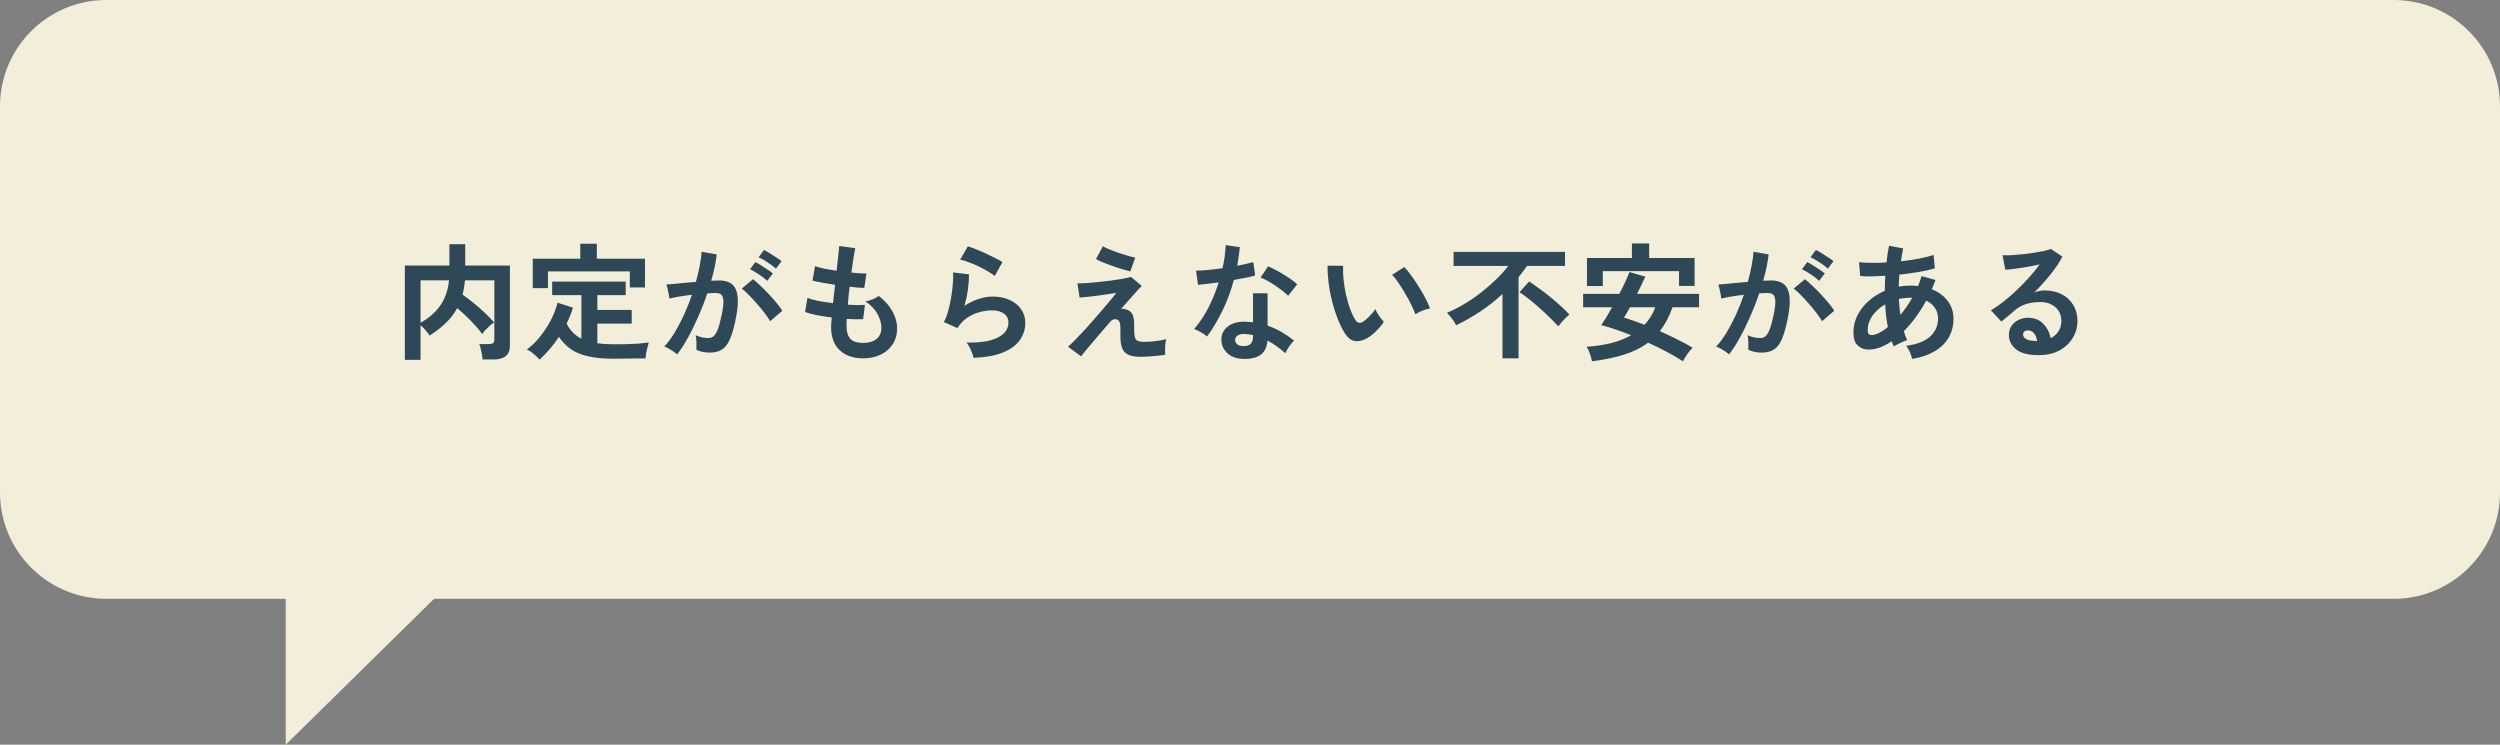
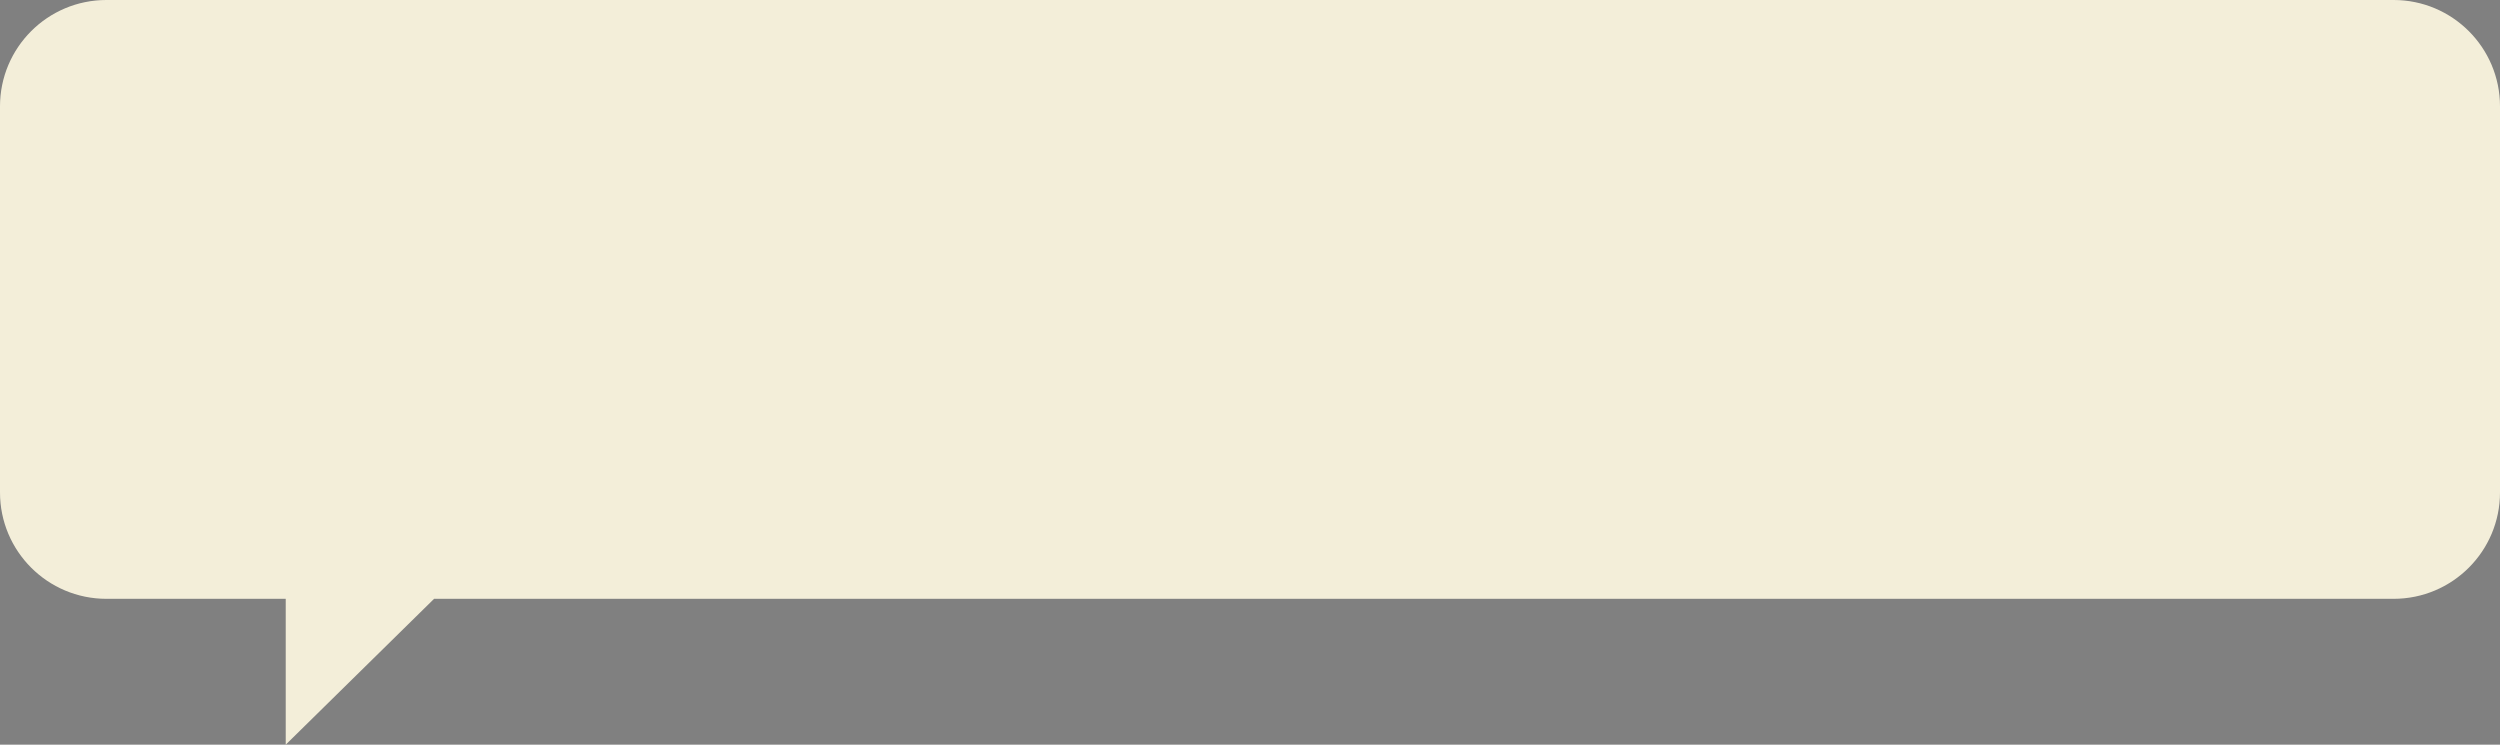
<svg xmlns="http://www.w3.org/2000/svg" width="235" height="70" viewBox="0 0 235 70" fill="none">
  <rect x="0" y="0" width="235" height="70" fill="#808080" stroke="none" />
  <path fill-rule="evenodd" clip-rule="evenodd" d="M225 0C230.523 0 235 4.477 235 10V46.289C235 51.812 230.523 56.289 225 56.289L40.803 56.289L26.858 70V56.289L10 56.289C4.477 56.289 0 51.812 0 46.289V10C0 4.477 4.477 0 10 0H225Z" fill="#F3EED9" />
-   <path d="M38.056 33.828V24.96H42.244V22.956H43.732V24.96H47.932V32.508C47.932 33.364 47.416 33.792 46.384 33.792H45.364C45.356 33.656 45.336 33.496 45.304 33.312C45.272 33.128 45.232 32.948 45.184 32.772C45.144 32.588 45.1 32.444 45.052 32.34H45.988C46.156 32.34 46.276 32.312 46.348 32.256C46.428 32.2 46.468 32.092 46.468 31.932V26.352H43.708C43.684 26.6 43.652 26.836 43.612 27.06C43.58 27.276 43.536 27.488 43.48 27.696C43.816 27.928 44.168 28.196 44.536 28.5C44.904 28.796 45.256 29.104 45.592 29.424C45.928 29.736 46.212 30.032 46.444 30.312C46.332 30.384 46.2 30.484 46.048 30.612C45.904 30.74 45.764 30.876 45.628 31.02C45.5 31.156 45.4 31.284 45.328 31.404C45.04 31.004 44.68 30.584 44.248 30.144C43.824 29.704 43.4 29.312 42.976 28.968C42.696 29.488 42.336 29.956 41.896 30.372C41.464 30.788 40.956 31.18 40.372 31.548C40.308 31.412 40.188 31.248 40.012 31.056C39.844 30.856 39.684 30.692 39.532 30.564V33.828H38.056ZM39.532 30.336C40.276 29.928 40.88 29.408 41.344 28.776C41.816 28.136 42.104 27.328 42.208 26.352H39.532V30.336ZM50.716 33.804C50.636 33.7 50.524 33.584 50.38 33.456C50.244 33.328 50.1 33.208 49.948 33.096C49.796 32.992 49.656 32.912 49.528 32.856C49.968 32.528 50.38 32.124 50.764 31.644C51.156 31.156 51.496 30.636 51.784 30.084C52.072 29.524 52.28 28.98 52.408 28.452L53.86 28.92C53.708 29.416 53.508 29.916 53.26 30.42C53.58 31.052 54.044 31.524 54.652 31.836V27.744H51.904V26.472H58.816V27.744H56.152V29.136H59.38V30.42H56.152V32.268C56.384 32.3 56.628 32.324 56.884 32.34C57.14 32.356 57.412 32.364 57.7 32.364C58.052 32.364 58.424 32.36 58.816 32.352C59.216 32.344 59.604 32.328 59.98 32.304C60.364 32.272 60.7 32.236 60.988 32.196C60.956 32.284 60.916 32.424 60.868 32.616C60.82 32.808 60.776 33.004 60.736 33.204C60.704 33.412 60.684 33.576 60.676 33.696C60.372 33.696 60.04 33.696 59.68 33.696C59.328 33.704 58.98 33.708 58.636 33.708C58.292 33.716 57.98 33.72 57.7 33.72C56.772 33.72 55.984 33.648 55.336 33.504C54.688 33.368 54.14 33.148 53.692 32.844C53.252 32.54 52.868 32.148 52.54 31.668C52.004 32.476 51.396 33.188 50.716 33.804ZM50.08 27.084V24.324H54.544V22.908H56.104V24.324H60.628V27.024H59.2V25.512H51.508V27.084H50.08ZM63.652 33.312C63.58 33.24 63.468 33.152 63.316 33.048C63.164 32.944 63.008 32.848 62.848 32.76C62.688 32.672 62.552 32.612 62.44 32.58C62.776 32.22 63.1 31.784 63.412 31.272C63.724 30.752 64.02 30.188 64.3 29.58C64.58 28.972 64.828 28.348 65.044 27.708C64.636 27.756 64.24 27.812 63.856 27.876C63.48 27.94 63.168 28.004 62.92 28.068C62.912 27.964 62.892 27.824 62.86 27.648C62.828 27.472 62.792 27.3 62.752 27.132C62.712 26.956 62.672 26.828 62.632 26.748C62.816 26.732 63.056 26.712 63.352 26.688C63.648 26.656 63.976 26.624 64.336 26.592C64.696 26.552 65.056 26.52 65.416 26.496C65.56 25.992 65.676 25.5 65.764 25.02C65.86 24.532 65.924 24.08 65.956 23.664L67.372 23.916C67.332 24.284 67.268 24.68 67.18 25.104C67.092 25.52 66.984 25.948 66.856 26.388C67.016 26.38 67.16 26.376 67.288 26.376C67.416 26.368 67.528 26.364 67.624 26.364C67.944 26.364 68.228 26.416 68.476 26.52C68.732 26.616 68.936 26.792 69.088 27.048C69.24 27.296 69.328 27.644 69.352 28.092C69.376 28.532 69.324 29.096 69.196 29.784C69.036 30.648 68.852 31.324 68.644 31.812C68.444 32.3 68.192 32.644 67.888 32.844C67.584 33.044 67.196 33.144 66.724 33.144C66.244 33.144 65.824 33.056 65.464 32.88C65.472 32.688 65.472 32.456 65.464 32.184C65.456 31.912 65.432 31.688 65.392 31.512C65.792 31.688 66.184 31.776 66.568 31.776C66.76 31.776 66.924 31.724 67.06 31.62C67.204 31.508 67.34 31.292 67.468 30.972C67.596 30.644 67.724 30.164 67.852 29.532C67.972 28.948 68.02 28.516 67.996 28.236C67.972 27.948 67.896 27.76 67.768 27.672C67.64 27.584 67.48 27.54 67.288 27.54C67.064 27.54 66.796 27.552 66.484 27.576C66.236 28.32 65.952 29.052 65.632 29.772C65.32 30.492 64.992 31.16 64.648 31.776C64.312 32.384 63.98 32.896 63.652 33.312ZM72.4 30.192C72.272 29.976 72.096 29.72 71.872 29.424C71.648 29.128 71.404 28.832 71.14 28.536C70.876 28.232 70.62 27.956 70.372 27.708C70.124 27.452 69.908 27.26 69.724 27.132L70.78 26.244C70.972 26.388 71.196 26.584 71.452 26.832C71.708 27.072 71.972 27.336 72.244 27.624C72.516 27.912 72.768 28.196 73 28.476C73.232 28.756 73.412 29 73.54 29.208L72.4 30.192ZM72.94 25.248C72.724 25.048 72.456 24.848 72.136 24.648C71.824 24.44 71.548 24.284 71.308 24.18L71.812 23.496C71.948 23.56 72.12 23.656 72.328 23.784C72.544 23.912 72.756 24.048 72.964 24.192C73.18 24.328 73.348 24.448 73.468 24.552L72.94 25.248ZM72.124 26.4C71.916 26.2 71.652 25.996 71.332 25.788C71.02 25.58 70.744 25.42 70.504 25.308L71.008 24.636C71.144 24.7 71.316 24.8 71.524 24.936C71.74 25.064 71.952 25.2 72.16 25.344C72.368 25.48 72.532 25.6 72.652 25.704L72.124 26.4ZM81.124 33.684C80.228 33.684 79.504 33.436 78.952 32.94C78.408 32.444 78.132 31.728 78.124 30.792C78.124 30.68 78.128 30.544 78.136 30.384C78.152 30.224 78.168 30.044 78.184 29.844C77.672 29.78 77.192 29.704 76.744 29.616C76.304 29.528 75.948 29.432 75.676 29.328L75.904 27.996C76.144 28.1 76.48 28.196 76.912 28.284C77.352 28.364 77.816 28.436 78.304 28.5C78.336 28.22 78.368 27.936 78.4 27.648C78.432 27.36 78.464 27.068 78.496 26.772C78.056 26.708 77.644 26.64 77.26 26.568C76.876 26.496 76.58 26.432 76.372 26.376L76.612 25.02C76.804 25.092 77.084 25.168 77.452 25.248C77.82 25.32 78.216 25.388 78.64 25.452C78.704 24.932 78.756 24.464 78.796 24.048C78.844 23.632 78.876 23.324 78.892 23.124L80.392 23.328C80.344 23.544 80.288 23.856 80.224 24.264C80.16 24.664 80.096 25.116 80.032 25.62C80.32 25.652 80.588 25.676 80.836 25.692C81.084 25.708 81.288 25.712 81.448 25.704L81.244 27.06C81.092 27.06 80.896 27.052 80.656 27.036C80.416 27.012 80.152 26.984 79.864 26.952C79.832 27.24 79.8 27.524 79.768 27.804C79.744 28.084 79.72 28.364 79.696 28.644C80.016 28.66 80.312 28.672 80.584 28.68C80.864 28.68 81.104 28.672 81.304 28.656L81.136 30C80.92 30.008 80.68 30.012 80.416 30.012C80.16 30.004 79.888 29.992 79.6 29.976C79.592 30.112 79.584 30.244 79.576 30.372C79.576 30.492 79.576 30.608 79.576 30.72C79.584 31.232 79.708 31.612 79.948 31.86C80.188 32.108 80.58 32.232 81.124 32.232C81.66 32.232 82.08 32.112 82.384 31.872C82.696 31.624 82.852 31.264 82.852 30.792C82.852 30.392 82.728 29.964 82.48 29.508C82.232 29.052 81.852 28.66 81.34 28.332C81.564 28.3 81.8 28.232 82.048 28.128C82.296 28.016 82.48 27.912 82.6 27.816C83.16 28.24 83.588 28.72 83.884 29.256C84.18 29.792 84.328 30.324 84.328 30.852C84.328 31.436 84.188 31.94 83.908 32.364C83.636 32.788 83.26 33.112 82.78 33.336C82.3 33.568 81.748 33.684 81.124 33.684ZM91.516 33.636C91.492 33.516 91.444 33.364 91.372 33.18C91.308 32.996 91.228 32.812 91.132 32.628C91.036 32.444 90.94 32.3 90.844 32.196C92.124 32.228 93.1 32.076 93.772 31.74C94.452 31.404 94.792 30.928 94.792 30.312C94.792 29.952 94.648 29.672 94.36 29.472C94.072 29.272 93.696 29.172 93.232 29.172C92.872 29.172 92.488 29.228 92.08 29.34C91.672 29.444 91.284 29.62 90.916 29.868C90.556 30.108 90.252 30.432 90.004 30.84L88.72 30.276C88.88 29.996 89.016 29.648 89.128 29.232C89.248 28.808 89.344 28.368 89.416 27.912C89.488 27.456 89.54 27.024 89.572 26.616C89.604 26.208 89.608 25.872 89.584 25.608L91.084 25.788C91.092 26.18 91.06 26.644 90.988 27.18C90.916 27.708 90.804 28.232 90.652 28.752C91.076 28.472 91.52 28.256 91.984 28.104C92.448 27.952 92.884 27.876 93.292 27.876C93.916 27.876 94.456 27.984 94.912 28.2C95.376 28.408 95.736 28.7 95.992 29.076C96.248 29.444 96.376 29.868 96.376 30.348C96.376 30.956 96.2 31.504 95.848 31.992C95.504 32.472 94.972 32.856 94.252 33.144C93.54 33.432 92.628 33.596 91.516 33.636ZM93.508 25.944C93.308 25.784 93.068 25.624 92.788 25.464C92.516 25.304 92.228 25.152 91.924 25.008C91.62 24.864 91.32 24.74 91.024 24.636C90.736 24.524 90.48 24.448 90.256 24.408L90.976 23.16C91.184 23.216 91.432 23.304 91.72 23.424C92.008 23.536 92.308 23.664 92.62 23.808C92.94 23.952 93.24 24.096 93.52 24.24C93.808 24.384 94.044 24.516 94.228 24.636L93.508 25.944ZM107.248 33.54C106.768 33.54 106.384 33.48 106.096 33.36C105.808 33.24 105.604 33.032 105.484 32.736C105.364 32.432 105.308 32.016 105.316 31.488C105.332 30.968 105.32 30.612 105.28 30.42C105.24 30.228 105.164 30.108 105.052 30.06C104.788 29.948 104.552 30.016 104.344 30.264C103.944 30.728 103.56 31.176 103.192 31.608C102.832 32.032 102.512 32.408 102.232 32.736C101.96 33.064 101.756 33.316 101.62 33.492L100.396 32.592C100.588 32.424 100.836 32.184 101.14 31.872C101.444 31.56 101.776 31.208 102.136 30.816C102.496 30.416 102.852 30.012 103.204 29.604C103.564 29.188 103.896 28.8 104.2 28.44C104.504 28.08 104.748 27.776 104.932 27.528C104.708 27.568 104.432 27.612 104.104 27.66C103.776 27.708 103.436 27.756 103.084 27.804C102.74 27.844 102.424 27.88 102.136 27.912C101.848 27.944 101.632 27.964 101.488 27.972L101.272 26.64C101.472 26.64 101.736 26.632 102.064 26.616C102.392 26.592 102.752 26.56 103.144 26.52C103.536 26.48 103.932 26.436 104.332 26.388C104.732 26.332 105.104 26.276 105.448 26.22C105.792 26.156 106.08 26.092 106.312 26.028L107.332 26.88C107.244 26.952 107.104 27.096 106.912 27.312C106.72 27.52 106.492 27.776 106.228 28.08C105.964 28.376 105.68 28.696 105.376 29.04C105.488 29.008 105.62 29.016 105.772 29.064C105.932 29.104 106.06 29.156 106.156 29.22C106.268 29.292 106.356 29.384 106.42 29.496C106.492 29.608 106.544 29.768 106.576 29.976C106.608 30.176 106.62 30.452 106.612 30.804C106.604 31.212 106.628 31.512 106.684 31.704C106.74 31.888 106.832 32.004 106.96 32.052C107.096 32.1 107.272 32.128 107.488 32.136C107.688 32.136 107.92 32.128 108.184 32.112C108.448 32.088 108.708 32.056 108.964 32.016C109.228 31.976 109.452 31.932 109.636 31.884C109.596 31.988 109.564 32.132 109.54 32.316C109.524 32.5 109.516 32.688 109.516 32.88C109.516 33.072 109.52 33.228 109.528 33.348C109.296 33.388 109.04 33.42 108.76 33.444C108.48 33.476 108.208 33.5 107.944 33.516C107.68 33.532 107.448 33.54 107.248 33.54ZM106.252 25.512C106.076 25.472 105.836 25.408 105.532 25.32C105.236 25.224 104.92 25.12 104.584 25.008C104.256 24.888 103.948 24.772 103.66 24.66C103.38 24.54 103.168 24.436 103.024 24.348L103.672 23.148C103.784 23.22 103.964 23.308 104.212 23.412C104.468 23.516 104.748 23.624 105.052 23.736C105.364 23.84 105.668 23.936 105.964 24.024C106.26 24.112 106.508 24.176 106.708 24.216L106.252 25.512ZM116.776 33.732C116.16 33.7 115.676 33.508 115.324 33.156C114.972 32.804 114.8 32.376 114.808 31.872C114.816 31.4 115.02 31.004 115.42 30.684C115.828 30.364 116.396 30.216 117.124 30.24C117.236 30.248 117.348 30.256 117.46 30.264C117.572 30.264 117.68 30.272 117.784 30.288V27.564H119.152V30.612C119.608 30.764 120.04 30.96 120.448 31.2C120.864 31.44 121.264 31.712 121.648 32.016C121.504 32.144 121.348 32.328 121.18 32.568C121.02 32.808 120.9 33.02 120.82 33.204C120.564 32.972 120.296 32.756 120.016 32.556C119.736 32.348 119.444 32.168 119.14 32.016C119.06 33.232 118.272 33.804 116.776 33.732ZM113.464 31.632C113.336 31.52 113.152 31.392 112.912 31.248C112.672 31.104 112.452 30.996 112.252 30.924C112.748 30.356 113.192 29.692 113.584 28.932C113.976 28.164 114.3 27.368 114.556 26.544C114.156 26.6 113.784 26.648 113.44 26.688C113.096 26.728 112.82 26.756 112.612 26.772L112.432 25.44C112.712 25.44 113.072 25.42 113.512 25.38C113.96 25.34 114.428 25.284 114.916 25.212C115.004 24.836 115.072 24.468 115.12 24.108C115.168 23.74 115.2 23.384 115.216 23.04L116.548 23.232C116.484 23.832 116.4 24.416 116.296 24.984C116.576 24.928 116.844 24.872 117.1 24.816C117.364 24.752 117.6 24.692 117.808 24.636L117.988 25.896C117.74 25.968 117.44 26.04 117.088 26.112C116.744 26.184 116.376 26.252 115.984 26.316C115.712 27.324 115.36 28.276 114.928 29.172C114.496 30.068 114.008 30.888 113.464 31.632ZM121.084 27.804C120.956 27.668 120.784 27.516 120.568 27.348C120.352 27.18 120.12 27.012 119.872 26.844C119.624 26.676 119.376 26.524 119.128 26.388C118.888 26.252 118.676 26.152 118.492 26.088L119.2 25.032C119.392 25.112 119.616 25.22 119.872 25.356C120.128 25.484 120.388 25.632 120.652 25.8C120.916 25.96 121.16 26.12 121.384 26.28C121.608 26.44 121.792 26.588 121.936 26.724L121.084 27.804ZM116.884 32.532C117.188 32.532 117.412 32.464 117.556 32.328C117.708 32.184 117.784 31.936 117.784 31.584V31.5C117.536 31.444 117.28 31.408 117.016 31.392C116.744 31.384 116.524 31.428 116.356 31.524C116.196 31.62 116.112 31.756 116.104 31.932C116.096 32.108 116.16 32.252 116.296 32.364C116.432 32.476 116.628 32.532 116.884 32.532ZM128.512 31.788C128.112 32.012 127.736 32.104 127.384 32.064C127.032 32.016 126.72 31.788 126.448 31.38C126.2 30.996 125.972 30.544 125.764 30.024C125.556 29.504 125.376 28.952 125.224 28.368C125.08 27.784 124.968 27.2 124.888 26.616C124.816 26.032 124.784 25.484 124.792 24.972L126.256 24.984C126.232 25.376 126.244 25.804 126.292 26.268C126.34 26.732 126.416 27.2 126.52 27.672C126.624 28.144 126.748 28.584 126.892 28.992C127.036 29.392 127.192 29.728 127.36 30C127.472 30.192 127.592 30.304 127.72 30.336C127.856 30.36 128 30.324 128.152 30.228C128.344 30.1 128.544 29.924 128.752 29.7C128.968 29.476 129.148 29.26 129.292 29.052C129.332 29.172 129.396 29.308 129.484 29.46C129.58 29.612 129.68 29.76 129.784 29.904C129.896 30.048 129.996 30.164 130.084 30.252C129.868 30.572 129.62 30.868 129.34 31.14C129.068 31.412 128.792 31.628 128.512 31.788ZM133.048 29.544C132.968 29.312 132.844 29.024 132.676 28.68C132.508 28.336 132.316 27.98 132.1 27.612C131.884 27.236 131.668 26.892 131.452 26.58C131.236 26.26 131.036 26.012 130.852 25.836L132.004 25.104C132.204 25.304 132.424 25.572 132.664 25.908C132.912 26.244 133.152 26.604 133.384 26.988C133.624 27.364 133.836 27.732 134.02 28.092C134.204 28.444 134.336 28.744 134.416 28.992C134.168 29.04 133.916 29.116 133.66 29.22C133.412 29.324 133.208 29.432 133.048 29.544ZM141.232 33.684V27.636C140.576 28.244 139.876 28.796 139.132 29.292C138.388 29.78 137.636 30.208 136.876 30.576C136.78 30.368 136.648 30.156 136.48 29.94C136.32 29.724 136.164 29.544 136.012 29.4C136.54 29.184 137.072 28.916 137.608 28.596C138.152 28.276 138.676 27.92 139.18 27.528C139.692 27.128 140.168 26.716 140.608 26.292C141.056 25.86 141.448 25.428 141.784 24.996H136.636V23.676H147.112V24.996H143.536C143.416 25.18 143.288 25.36 143.152 25.536C143.024 25.712 142.888 25.888 142.744 26.064V33.684H141.232ZM146.488 30.672C146.296 30.464 146.048 30.212 145.744 29.916C145.448 29.62 145.124 29.316 144.772 29.004C144.42 28.684 144.072 28.388 143.728 28.116C143.392 27.844 143.092 27.628 142.828 27.468L143.74 26.46C144.06 26.668 144.396 26.904 144.748 27.168C145.108 27.424 145.46 27.696 145.804 27.984C146.148 28.264 146.468 28.54 146.764 28.812C147.06 29.084 147.312 29.336 147.52 29.568C147.432 29.64 147.32 29.74 147.184 29.868C147.056 29.996 146.928 30.132 146.8 30.276C146.68 30.42 146.576 30.552 146.488 30.672ZM149.644 33.96C149.612 33.752 149.548 33.516 149.452 33.252C149.364 32.996 149.26 32.776 149.14 32.592C150.852 32.488 152.248 32.128 153.328 31.512C152.816 31.304 152.32 31.12 151.84 30.96C151.36 30.792 150.92 30.66 150.52 30.564C150.656 30.364 150.812 30.12 150.988 29.832C151.164 29.544 151.348 29.228 151.54 28.884H148.816V27.624H152.212C152.42 27.232 152.608 26.856 152.776 26.496C152.944 26.136 153.076 25.828 153.172 25.572L154.66 26.004C154.556 26.236 154.436 26.492 154.3 26.772C154.172 27.052 154.032 27.336 153.88 27.624H159.712V28.884H157.216C156.904 29.764 156.508 30.512 156.028 31.128C156.58 31.376 157.12 31.632 157.648 31.896C158.184 32.16 158.672 32.424 159.112 32.688C158.96 32.824 158.796 33.016 158.62 33.264C158.444 33.52 158.304 33.752 158.2 33.96C157.736 33.664 157.22 33.364 156.652 33.06C156.092 32.764 155.516 32.48 154.924 32.208C154.284 32.688 153.528 33.064 152.656 33.336C151.792 33.608 150.788 33.816 149.644 33.96ZM149.176 26.892V24.252H153.4V22.884H155.02V24.252H159.292V26.88H157.828V25.488H150.664V26.892H149.176ZM154.588 30.528C155.028 30.056 155.364 29.508 155.596 28.884H153.22C153.108 29.084 153.004 29.268 152.908 29.436C152.812 29.604 152.728 29.744 152.656 29.856C152.936 29.936 153.24 30.036 153.568 30.156C153.896 30.268 154.236 30.392 154.588 30.528ZM162.532 33.312C162.46 33.24 162.348 33.152 162.196 33.048C162.044 32.944 161.888 32.848 161.728 32.76C161.568 32.672 161.432 32.612 161.32 32.58C161.656 32.22 161.98 31.784 162.292 31.272C162.604 30.752 162.9 30.188 163.18 29.58C163.46 28.972 163.708 28.348 163.924 27.708C163.516 27.756 163.12 27.812 162.736 27.876C162.36 27.94 162.048 28.004 161.8 28.068C161.792 27.964 161.772 27.824 161.74 27.648C161.708 27.472 161.672 27.3 161.632 27.132C161.592 26.956 161.552 26.828 161.512 26.748C161.696 26.732 161.936 26.712 162.232 26.688C162.528 26.656 162.856 26.624 163.216 26.592C163.576 26.552 163.936 26.52 164.296 26.496C164.44 25.992 164.556 25.5 164.644 25.02C164.74 24.532 164.804 24.08 164.836 23.664L166.252 23.916C166.212 24.284 166.148 24.68 166.06 25.104C165.972 25.52 165.864 25.948 165.736 26.388C165.896 26.38 166.04 26.376 166.168 26.376C166.296 26.368 166.408 26.364 166.504 26.364C166.824 26.364 167.108 26.416 167.356 26.52C167.612 26.616 167.816 26.792 167.968 27.048C168.12 27.296 168.208 27.644 168.232 28.092C168.256 28.532 168.204 29.096 168.076 29.784C167.916 30.648 167.732 31.324 167.524 31.812C167.324 32.3 167.072 32.644 166.768 32.844C166.464 33.044 166.076 33.144 165.604 33.144C165.124 33.144 164.704 33.056 164.344 32.88C164.352 32.688 164.352 32.456 164.344 32.184C164.336 31.912 164.312 31.688 164.272 31.512C164.672 31.688 165.064 31.776 165.448 31.776C165.64 31.776 165.804 31.724 165.94 31.62C166.084 31.508 166.22 31.292 166.348 30.972C166.476 30.644 166.604 30.164 166.732 29.532C166.852 28.948 166.9 28.516 166.876 28.236C166.852 27.948 166.776 27.76 166.648 27.672C166.52 27.584 166.36 27.54 166.168 27.54C165.944 27.54 165.676 27.552 165.364 27.576C165.116 28.32 164.832 29.052 164.512 29.772C164.2 30.492 163.872 31.16 163.528 31.776C163.192 32.384 162.86 32.896 162.532 33.312ZM171.28 30.192C171.152 29.976 170.976 29.72 170.752 29.424C170.528 29.128 170.284 28.832 170.02 28.536C169.756 28.232 169.5 27.956 169.252 27.708C169.004 27.452 168.788 27.26 168.604 27.132L169.66 26.244C169.852 26.388 170.076 26.584 170.332 26.832C170.588 27.072 170.852 27.336 171.124 27.624C171.396 27.912 171.648 28.196 171.88 28.476C172.112 28.756 172.292 29 172.42 29.208L171.28 30.192ZM171.82 25.248C171.604 25.048 171.336 24.848 171.016 24.648C170.704 24.44 170.428 24.284 170.188 24.18L170.692 23.496C170.828 23.56 171 23.656 171.208 23.784C171.424 23.912 171.636 24.048 171.844 24.192C172.06 24.328 172.228 24.448 172.348 24.552L171.82 25.248ZM171.004 26.4C170.796 26.2 170.532 25.996 170.212 25.788C169.9 25.58 169.624 25.42 169.384 25.308L169.888 24.636C170.024 24.7 170.196 24.8 170.404 24.936C170.62 25.064 170.832 25.2 171.04 25.344C171.248 25.48 171.412 25.6 171.532 25.704L171.004 26.4ZM179.74 33.732C179.708 33.572 179.64 33.368 179.536 33.12C179.432 32.872 179.312 32.668 179.176 32.508C180.184 32.372 180.936 32.08 181.432 31.632C181.928 31.176 182.176 30.616 182.176 29.952C182.176 29.552 182.076 29.212 181.876 28.932C181.684 28.644 181.412 28.42 181.06 28.26C180.436 29.404 179.736 30.36 178.96 31.128C179.008 31.28 179.056 31.428 179.104 31.572C179.16 31.708 179.216 31.844 179.272 31.98C179.144 32.012 179 32.064 178.84 32.136C178.68 32.208 178.524 32.284 178.372 32.364C178.22 32.436 178.1 32.504 178.012 32.568C177.98 32.488 177.948 32.408 177.916 32.328C177.884 32.24 177.852 32.156 177.82 32.076C177.388 32.372 176.96 32.588 176.536 32.724C176.112 32.852 175.708 32.888 175.324 32.832C175.06 32.792 174.808 32.652 174.568 32.412C174.336 32.164 174.22 31.784 174.22 31.272C174.22 30.688 174.348 30.144 174.604 29.64C174.86 29.136 175.208 28.688 175.648 28.296C176.096 27.896 176.604 27.576 177.172 27.336C177.172 27.096 177.176 26.86 177.184 26.628C177.2 26.388 177.212 26.152 177.22 25.92C176.74 25.952 176.292 25.972 175.876 25.98C175.468 25.988 175.128 25.976 174.856 25.944L174.748 24.648C175.06 24.68 175.44 24.7 175.888 24.708C176.336 24.716 176.816 24.704 177.328 24.672C177.368 24.384 177.404 24.108 177.436 23.844C177.476 23.58 177.52 23.332 177.568 23.1L178.9 23.352C178.82 23.72 178.748 24.124 178.684 24.564C179.276 24.5 179.84 24.416 180.376 24.312C180.92 24.208 181.38 24.092 181.756 23.964L181.876 25.224C181.476 25.344 180.98 25.456 180.388 25.56C179.796 25.664 179.18 25.748 178.54 25.812C178.524 25.996 178.512 26.184 178.504 26.376C178.496 26.568 178.488 26.76 178.48 26.952C178.84 26.88 179.212 26.844 179.596 26.844C179.716 26.844 179.832 26.848 179.944 26.856C180.064 26.864 180.18 26.876 180.292 26.892C180.356 26.74 180.416 26.588 180.472 26.436C180.528 26.276 180.58 26.116 180.628 25.956L181.936 26.316C181.88 26.468 181.824 26.616 181.768 26.76C181.712 26.904 181.652 27.048 181.588 27.192C182.22 27.44 182.716 27.804 183.076 28.284C183.444 28.756 183.628 29.316 183.628 29.964C183.628 30.644 183.468 31.248 183.148 31.776C182.836 32.296 182.388 32.72 181.804 33.048C181.228 33.384 180.54 33.612 179.74 33.732ZM176.236 31.452C176.396 31.412 176.58 31.332 176.788 31.212C177.004 31.092 177.228 30.936 177.46 30.744C177.396 30.408 177.34 30.06 177.292 29.7C177.252 29.34 177.224 28.976 177.208 28.608C176.712 28.896 176.312 29.252 176.008 29.676C175.712 30.1 175.564 30.544 175.564 31.008C175.564 31.256 175.624 31.408 175.744 31.464C175.864 31.512 176.028 31.508 176.236 31.452ZM178.636 29.604C178.828 29.372 179.02 29.12 179.212 28.848C179.404 28.576 179.584 28.288 179.752 27.984H179.596C179.404 27.984 179.216 27.996 179.032 28.02C178.848 28.036 178.668 28.064 178.492 28.104C178.516 28.608 178.564 29.108 178.636 29.604ZM191.644 33.384C190.684 33.384 189.976 33.204 189.52 32.844C189.064 32.476 188.836 32.028 188.836 31.5C188.836 31.156 188.92 30.864 189.088 30.624C189.256 30.384 189.476 30.2 189.748 30.072C190.02 29.936 190.312 29.868 190.624 29.868C191.216 29.868 191.692 30.052 192.052 30.42C192.42 30.788 192.656 31.244 192.76 31.788C193.056 31.652 193.296 31.444 193.48 31.164C193.672 30.884 193.768 30.548 193.768 30.156C193.768 29.82 193.688 29.52 193.528 29.256C193.368 28.992 193.14 28.784 192.844 28.632C192.556 28.472 192.22 28.392 191.836 28.392C191.3 28.392 190.832 28.456 190.432 28.584C190.04 28.712 189.684 28.916 189.364 29.196C189.22 29.324 189.028 29.488 188.788 29.688C188.556 29.888 188.336 30.068 188.128 30.228L187.144 29.172C187.504 28.964 187.888 28.7 188.296 28.38C188.704 28.06 189.116 27.704 189.532 27.312C189.948 26.92 190.344 26.516 190.72 26.1C191.096 25.676 191.432 25.26 191.728 24.852C191.384 24.932 191.008 25.008 190.6 25.08C190.2 25.152 189.812 25.212 189.436 25.26C189.068 25.308 188.756 25.34 188.5 25.356L188.236 23.988C188.452 24.004 188.72 24.004 189.04 23.988C189.368 23.964 189.72 23.936 190.096 23.904C190.472 23.864 190.836 23.816 191.188 23.76C191.548 23.704 191.868 23.648 192.148 23.592C192.436 23.528 192.648 23.464 192.784 23.4L193.864 24.12C193.592 24.656 193.216 25.22 192.736 25.812C192.264 26.396 191.756 26.96 191.212 27.504C191.348 27.44 191.5 27.392 191.668 27.36C191.836 27.32 192 27.3 192.16 27.3C192.792 27.3 193.34 27.42 193.804 27.66C194.268 27.9 194.628 28.236 194.884 28.668C195.148 29.092 195.28 29.588 195.28 30.156C195.28 30.756 195.128 31.3 194.824 31.788C194.528 32.276 194.108 32.664 193.564 32.952C193.02 33.24 192.38 33.384 191.644 33.384ZM191.488 32.064C191.448 31.76 191.352 31.516 191.2 31.332C191.056 31.148 190.864 31.056 190.624 31.056C190.496 31.056 190.388 31.088 190.3 31.152C190.212 31.216 190.168 31.312 190.168 31.44C190.168 31.608 190.256 31.748 190.432 31.86C190.616 31.972 190.92 32.036 191.344 32.052C191.368 32.06 191.392 32.064 191.416 32.064C191.44 32.064 191.464 32.064 191.488 32.064Z" fill="#2F4858" />
</svg>